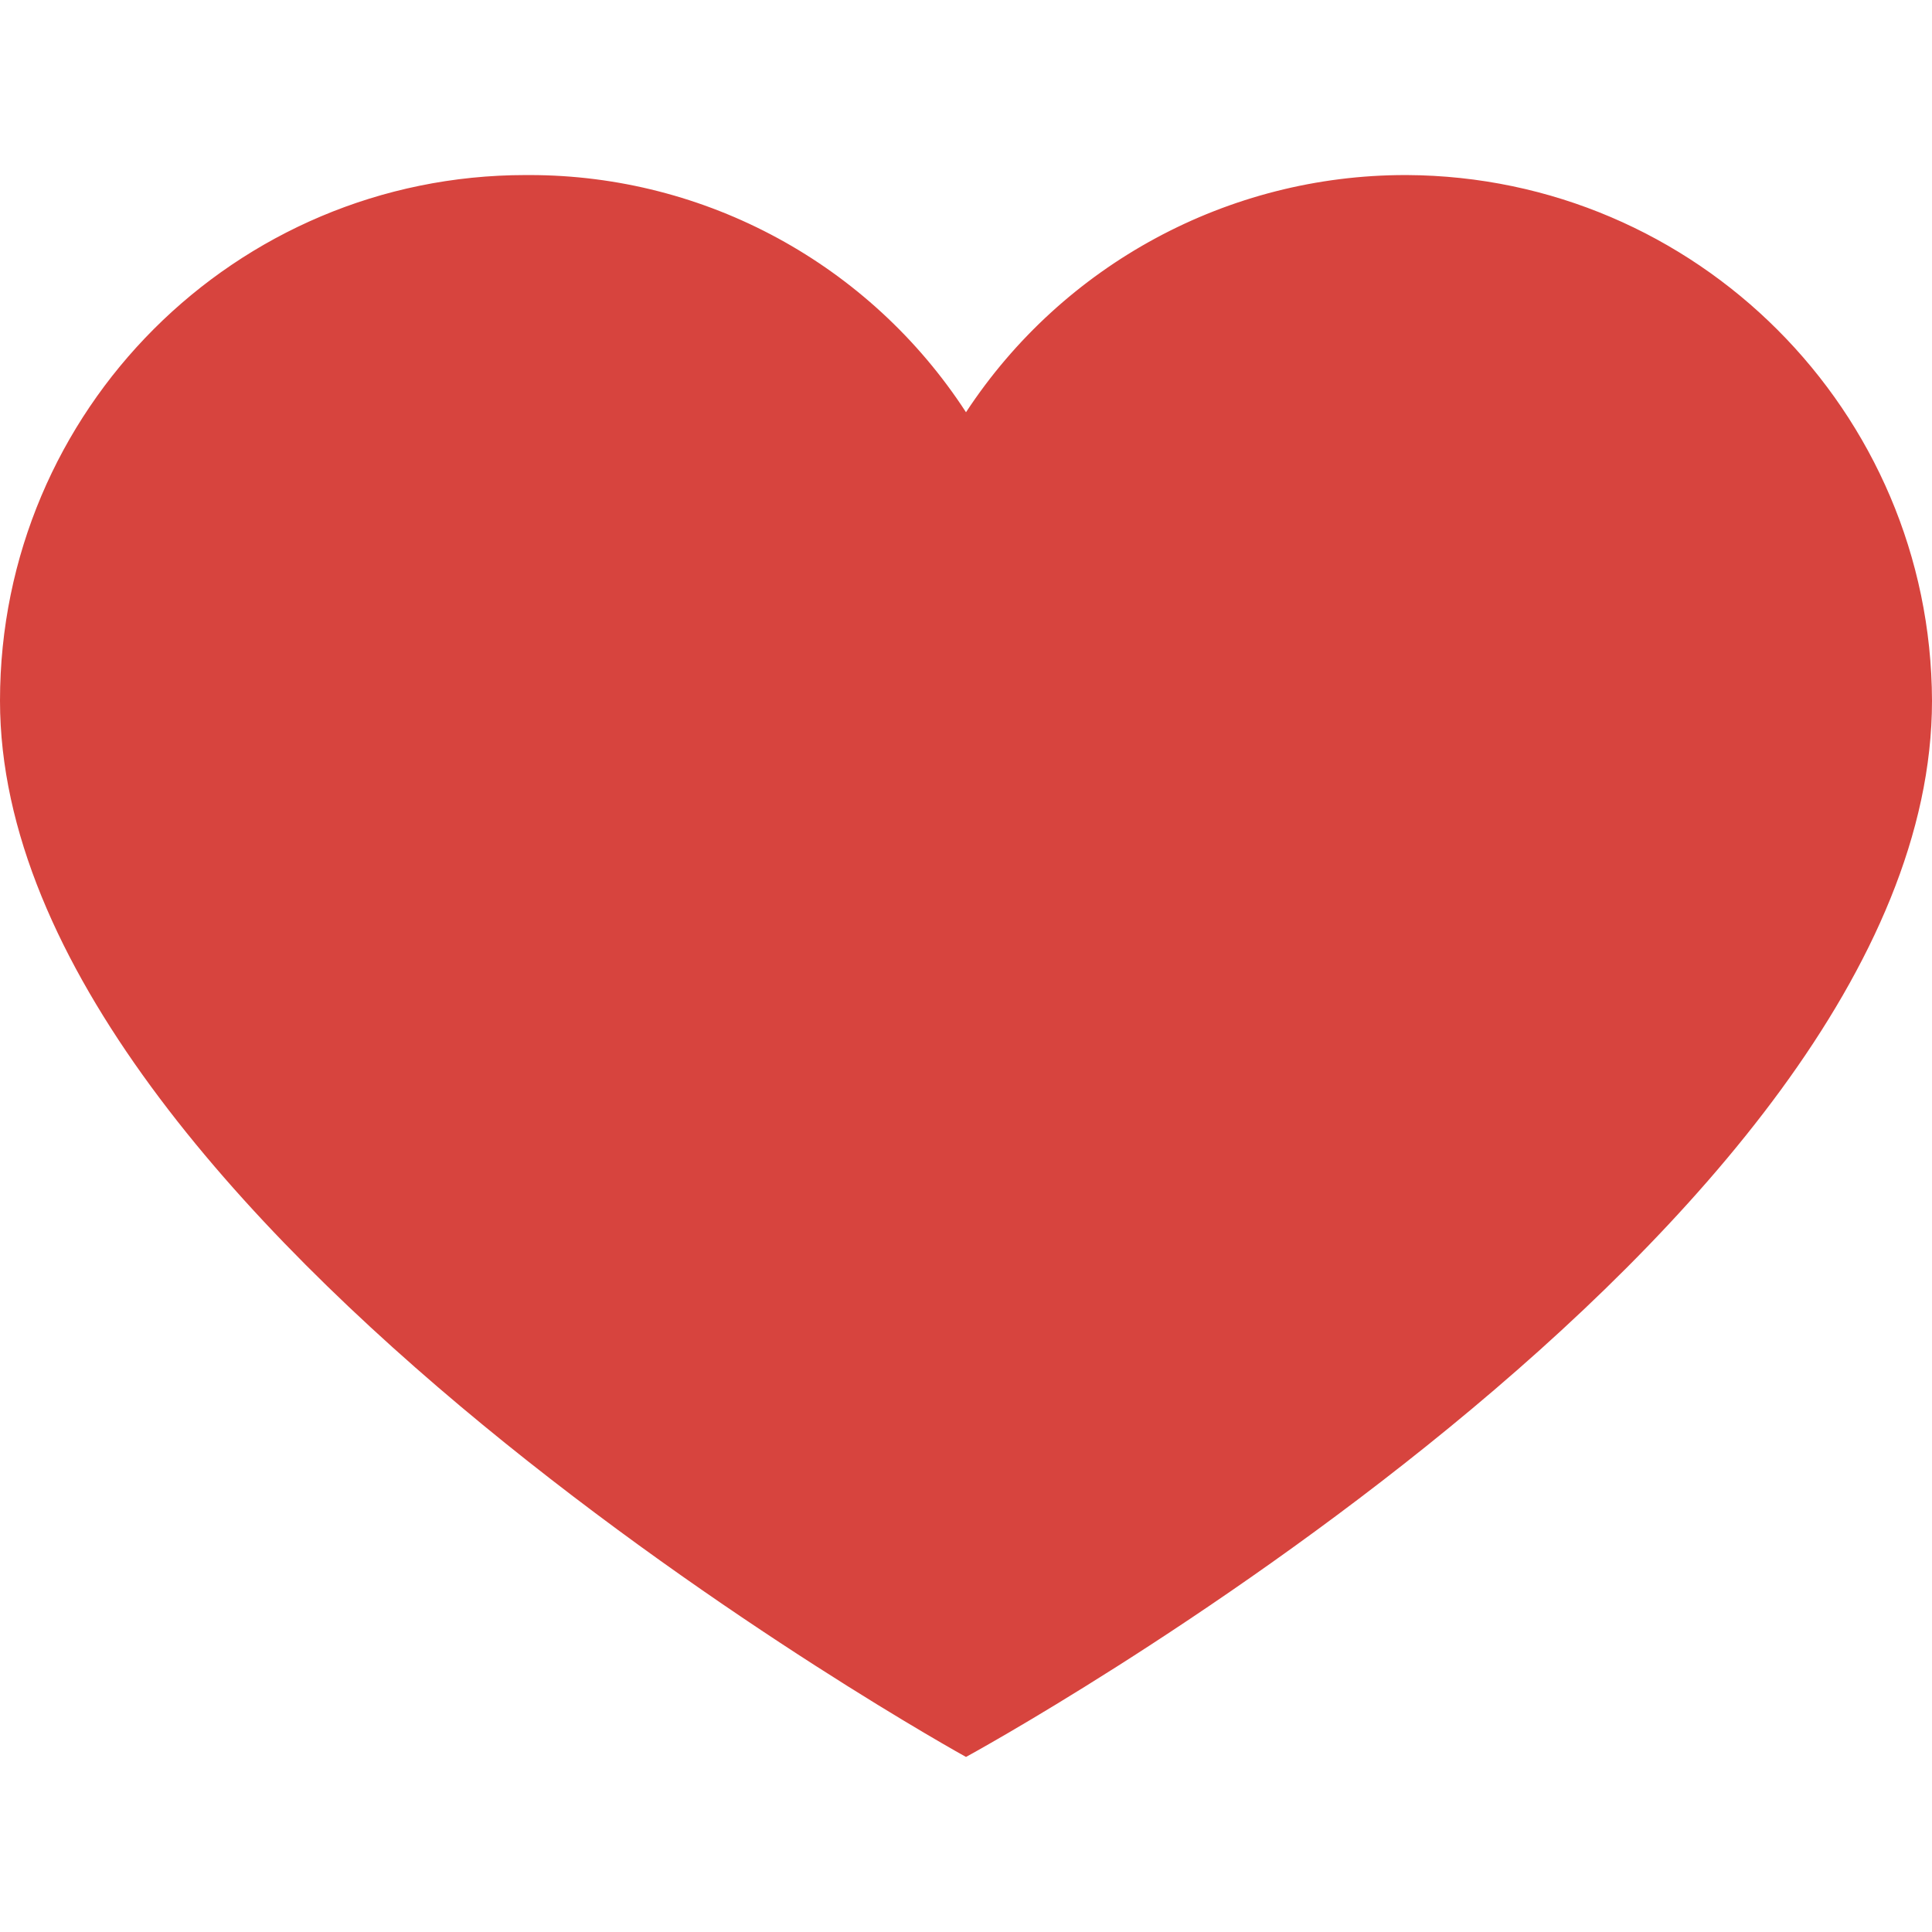
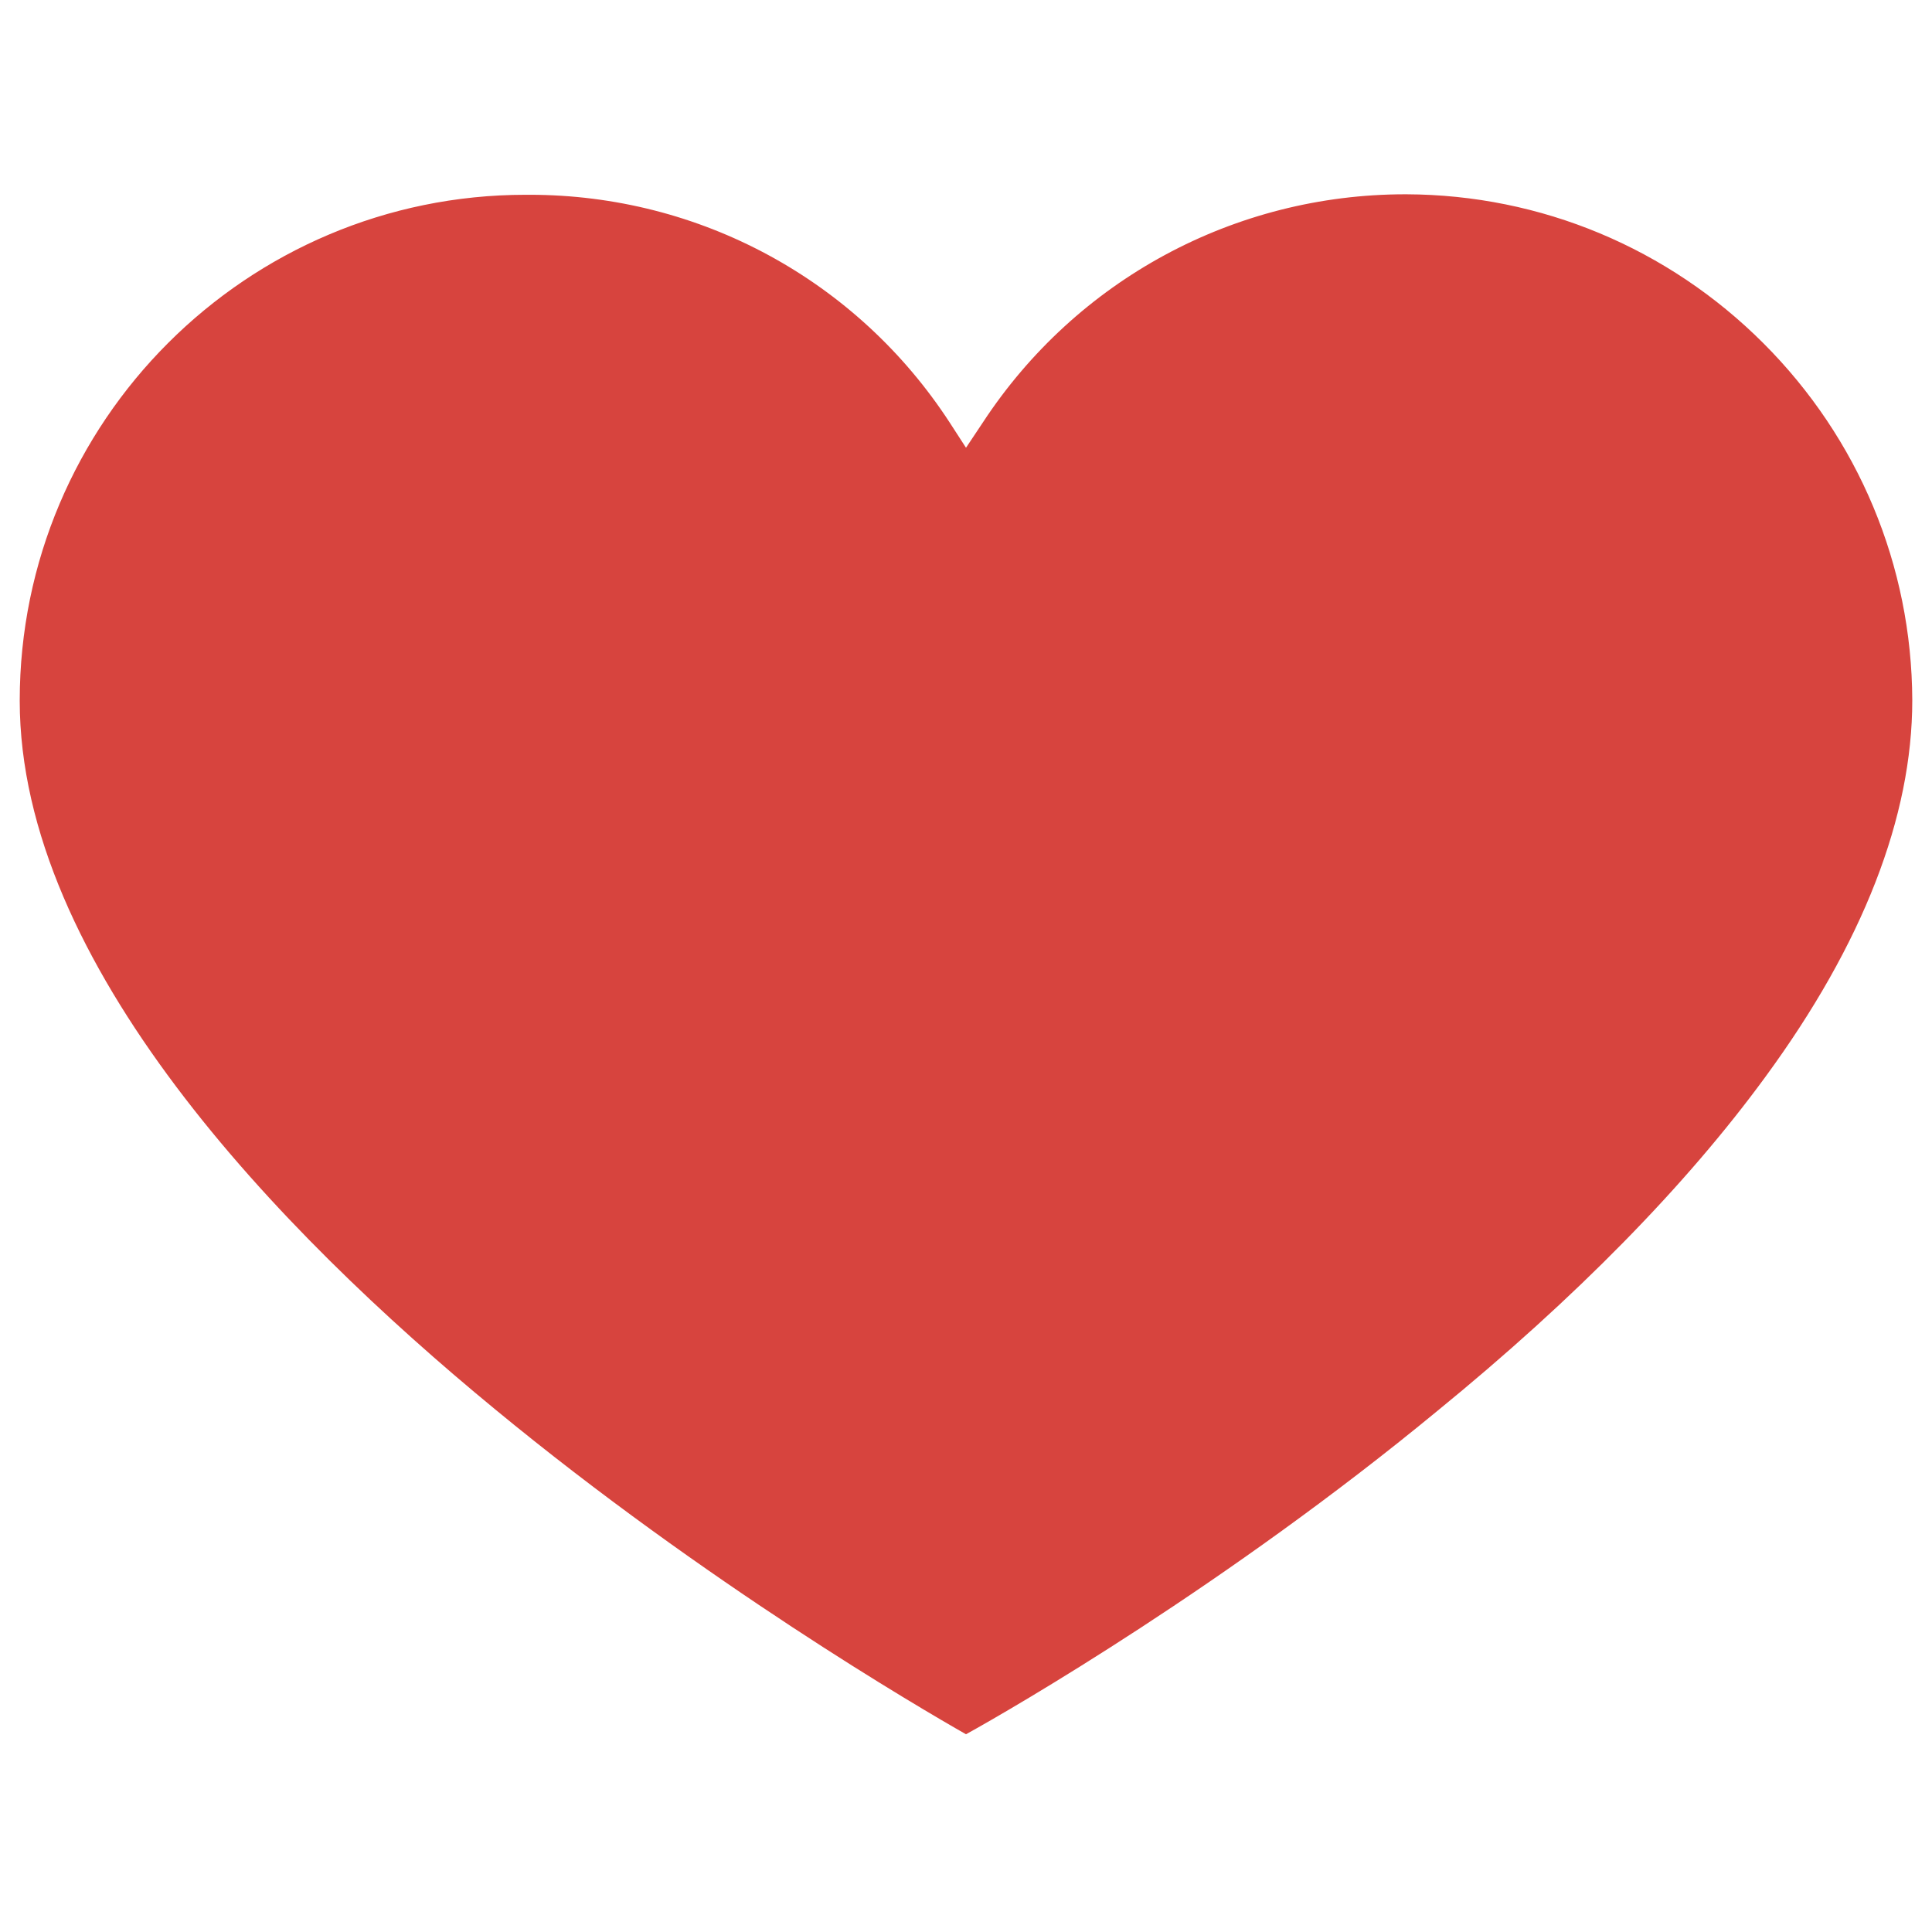
<svg xmlns="http://www.w3.org/2000/svg" version="1.1" id="Capa_1" x="0px" y="0px" viewBox="0 0 391.8 391.8" style="enable-background:new 0 0 391.8 391.8;" xml:space="preserve">
  <style type="text/css">
	.st0{fill:#D7443E;}
</style>
  <g>
    <g>
      <path class="st0" d="M195.9,351.7c-9.5-5.4-52.8-30.7-95.5-65.9C56.4,249.6,4,195.3,4,142.1C4,85.5,50,39.5,106.6,39.5l0.8,0    c34.5,0,66.4,17.3,85.2,46.2l3.3,5.1l3.4-5.1c19-29,51.1-46.3,85.7-46.3l0.2,0c27.3,0.1,53.1,10.9,72.4,30.2s30.1,45.1,30.2,72.4    c0,23.6-10,49.4-29.8,76.4c-16,21.9-38.4,44.8-66.6,67.8C248.7,321.4,205.5,346.4,195.9,351.7z" />
-       <path class="st0" d="M107.4,43.5c33.2,0,63.7,16.6,81.8,44.4l6.7,10.3l6.7-10.2c18.3-27.8,49.1-44.5,82.4-44.5l0.2,0    c26.3,0.1,51,10.4,69.6,29c18.6,18.6,28.9,43.3,29,69.6c0,22.8-9.8,47.7-29,74.1c-15.8,21.7-38,44.2-65.8,67.1    c-40.1,32.8-80.6,56.8-93,63.9c-12.4-7.2-52.8-31.4-92.9-64.3c-27.9-23-50.1-45.6-66-67.2C17.8,189.3,8,164.6,8,142.1    c0-54.4,44.2-98.6,98.6-98.6h0l0,0C106.9,43.5,107.2,43.5,107.4,43.5 M107.4,35.5c-0.3,0-0.6,0-0.8,0C47.7,35.5,0,83.2,0,142.1    c0,106.1,195.9,214.2,195.9,214.2s195.9-106.6,195.9-214.2C391.6,83.4,344,35.8,285.3,35.5c-0.1,0-0.2,0-0.3,0    c-35.9,0-69.4,18.1-89.1,48.1C176.4,53.6,143.1,35.5,107.4,35.5L107.4,35.5z" />
    </g>
  </g>
</svg>